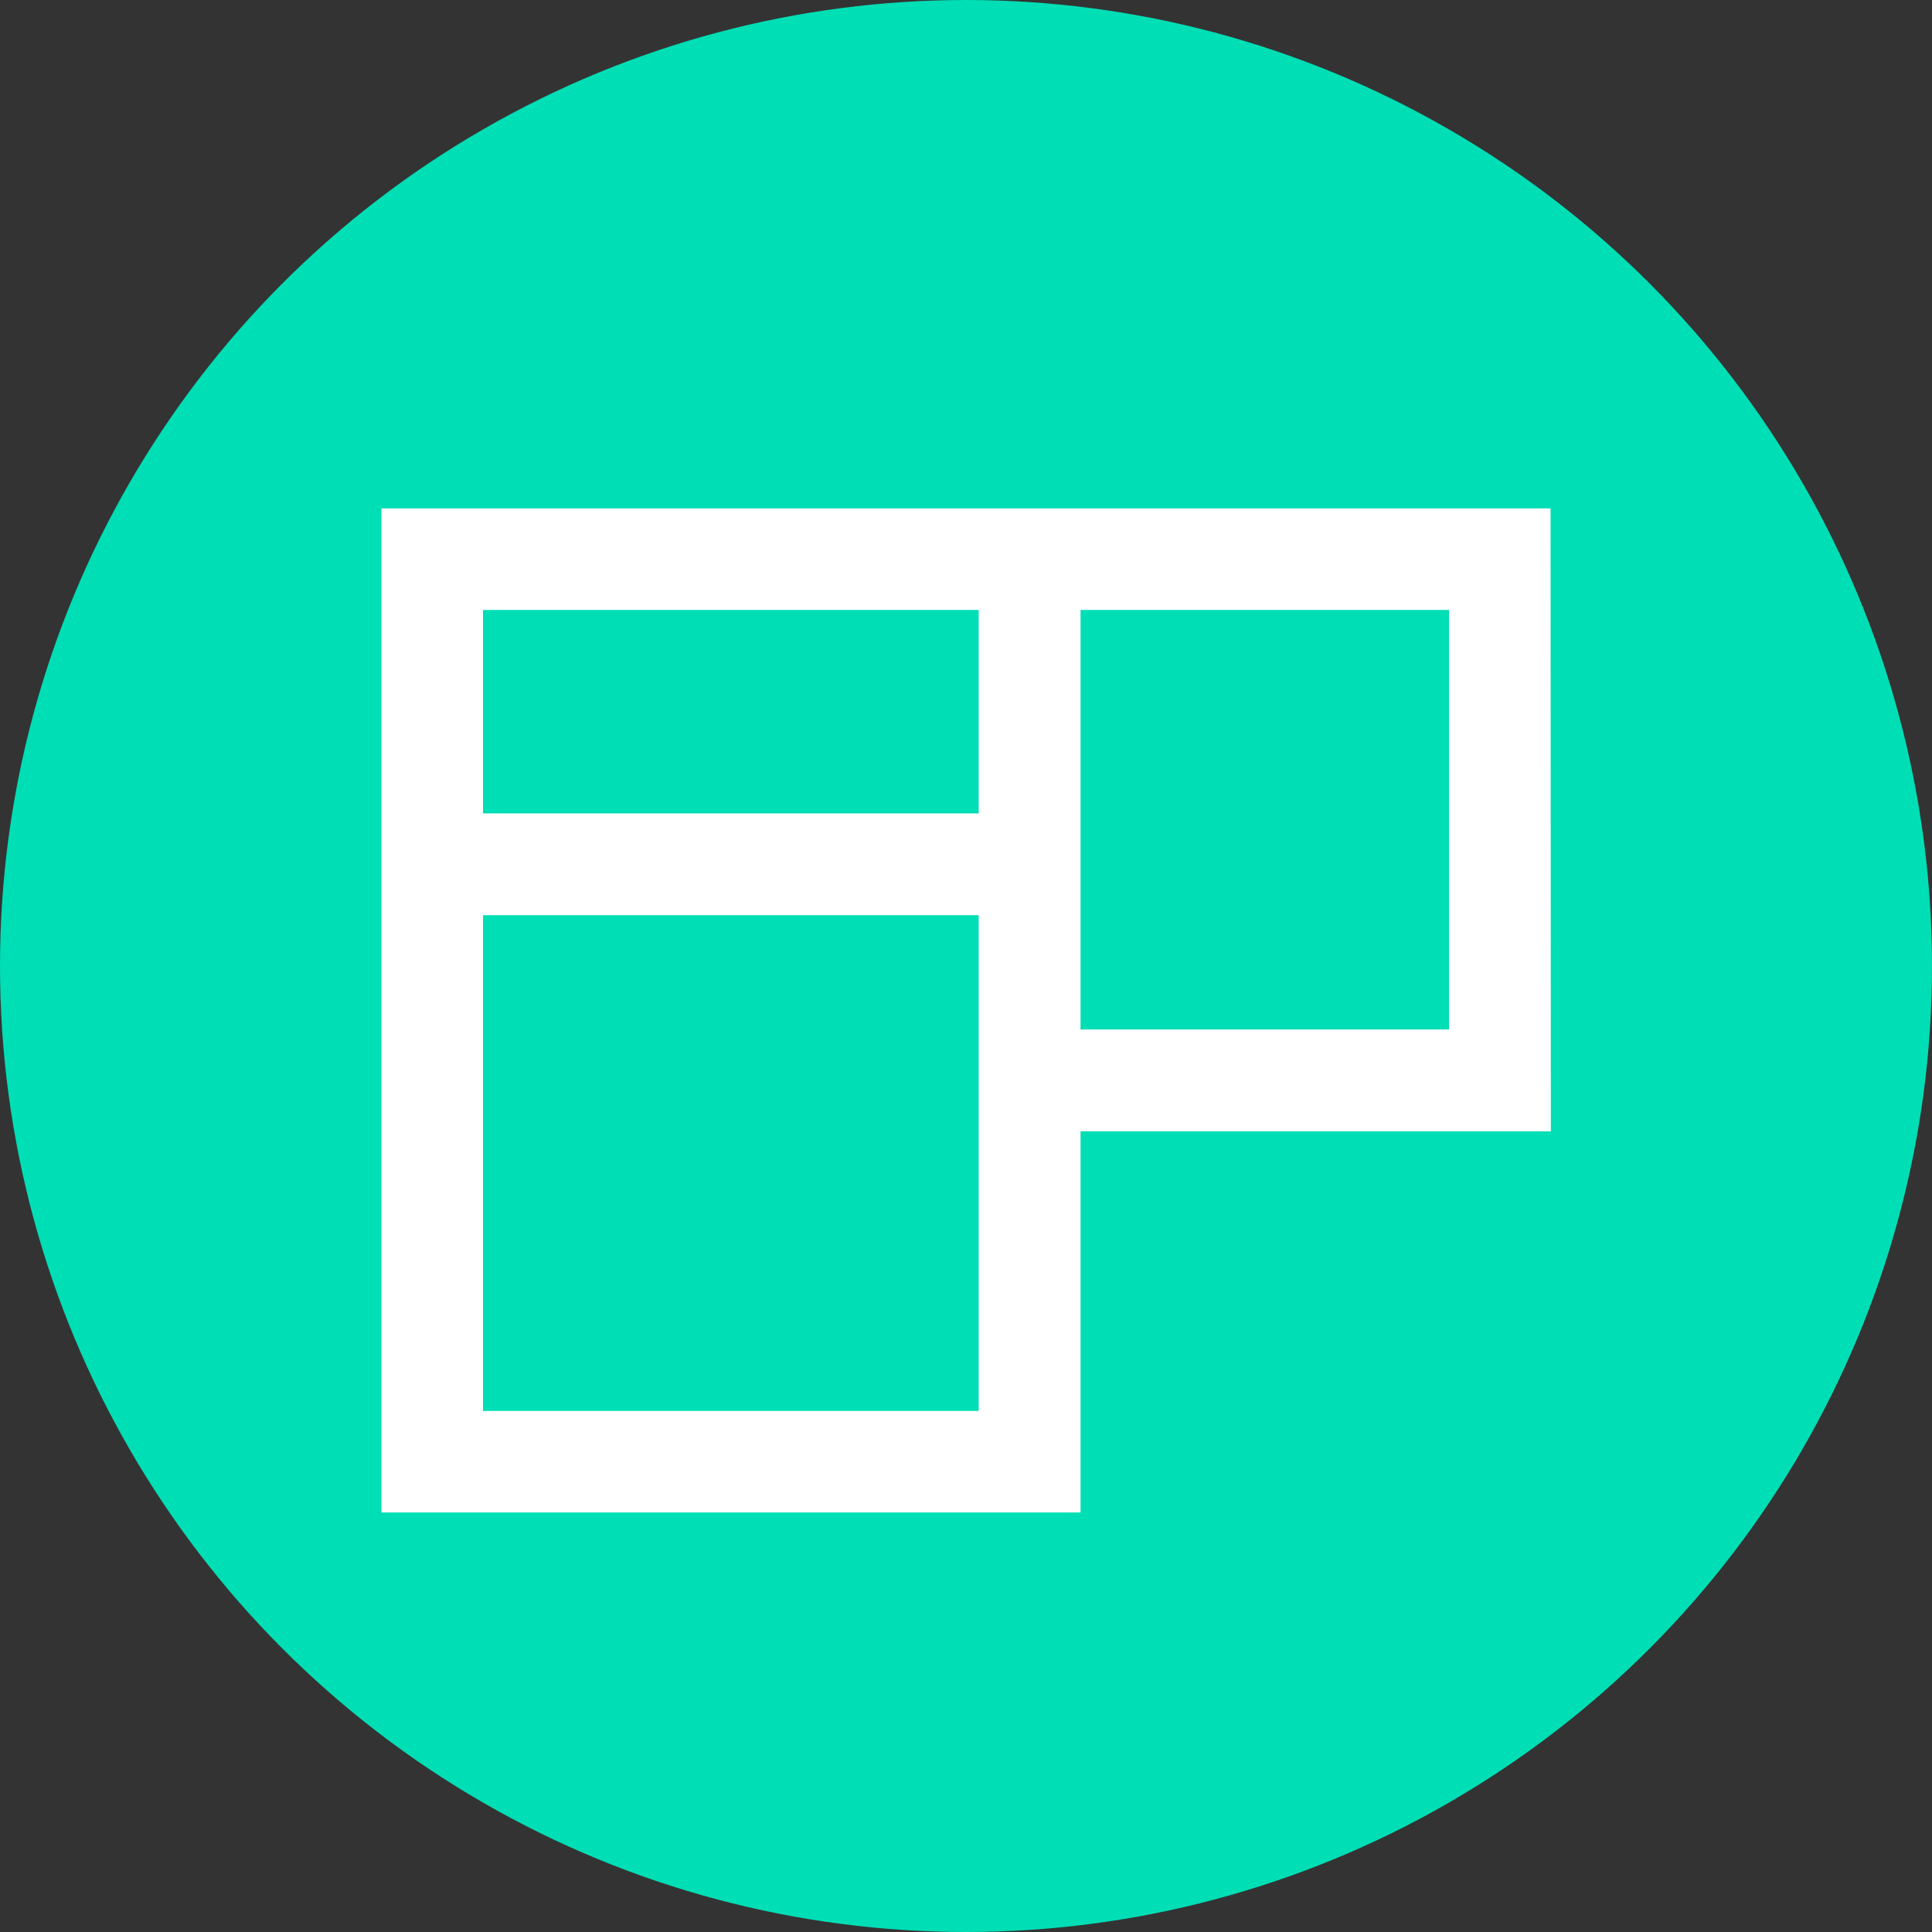
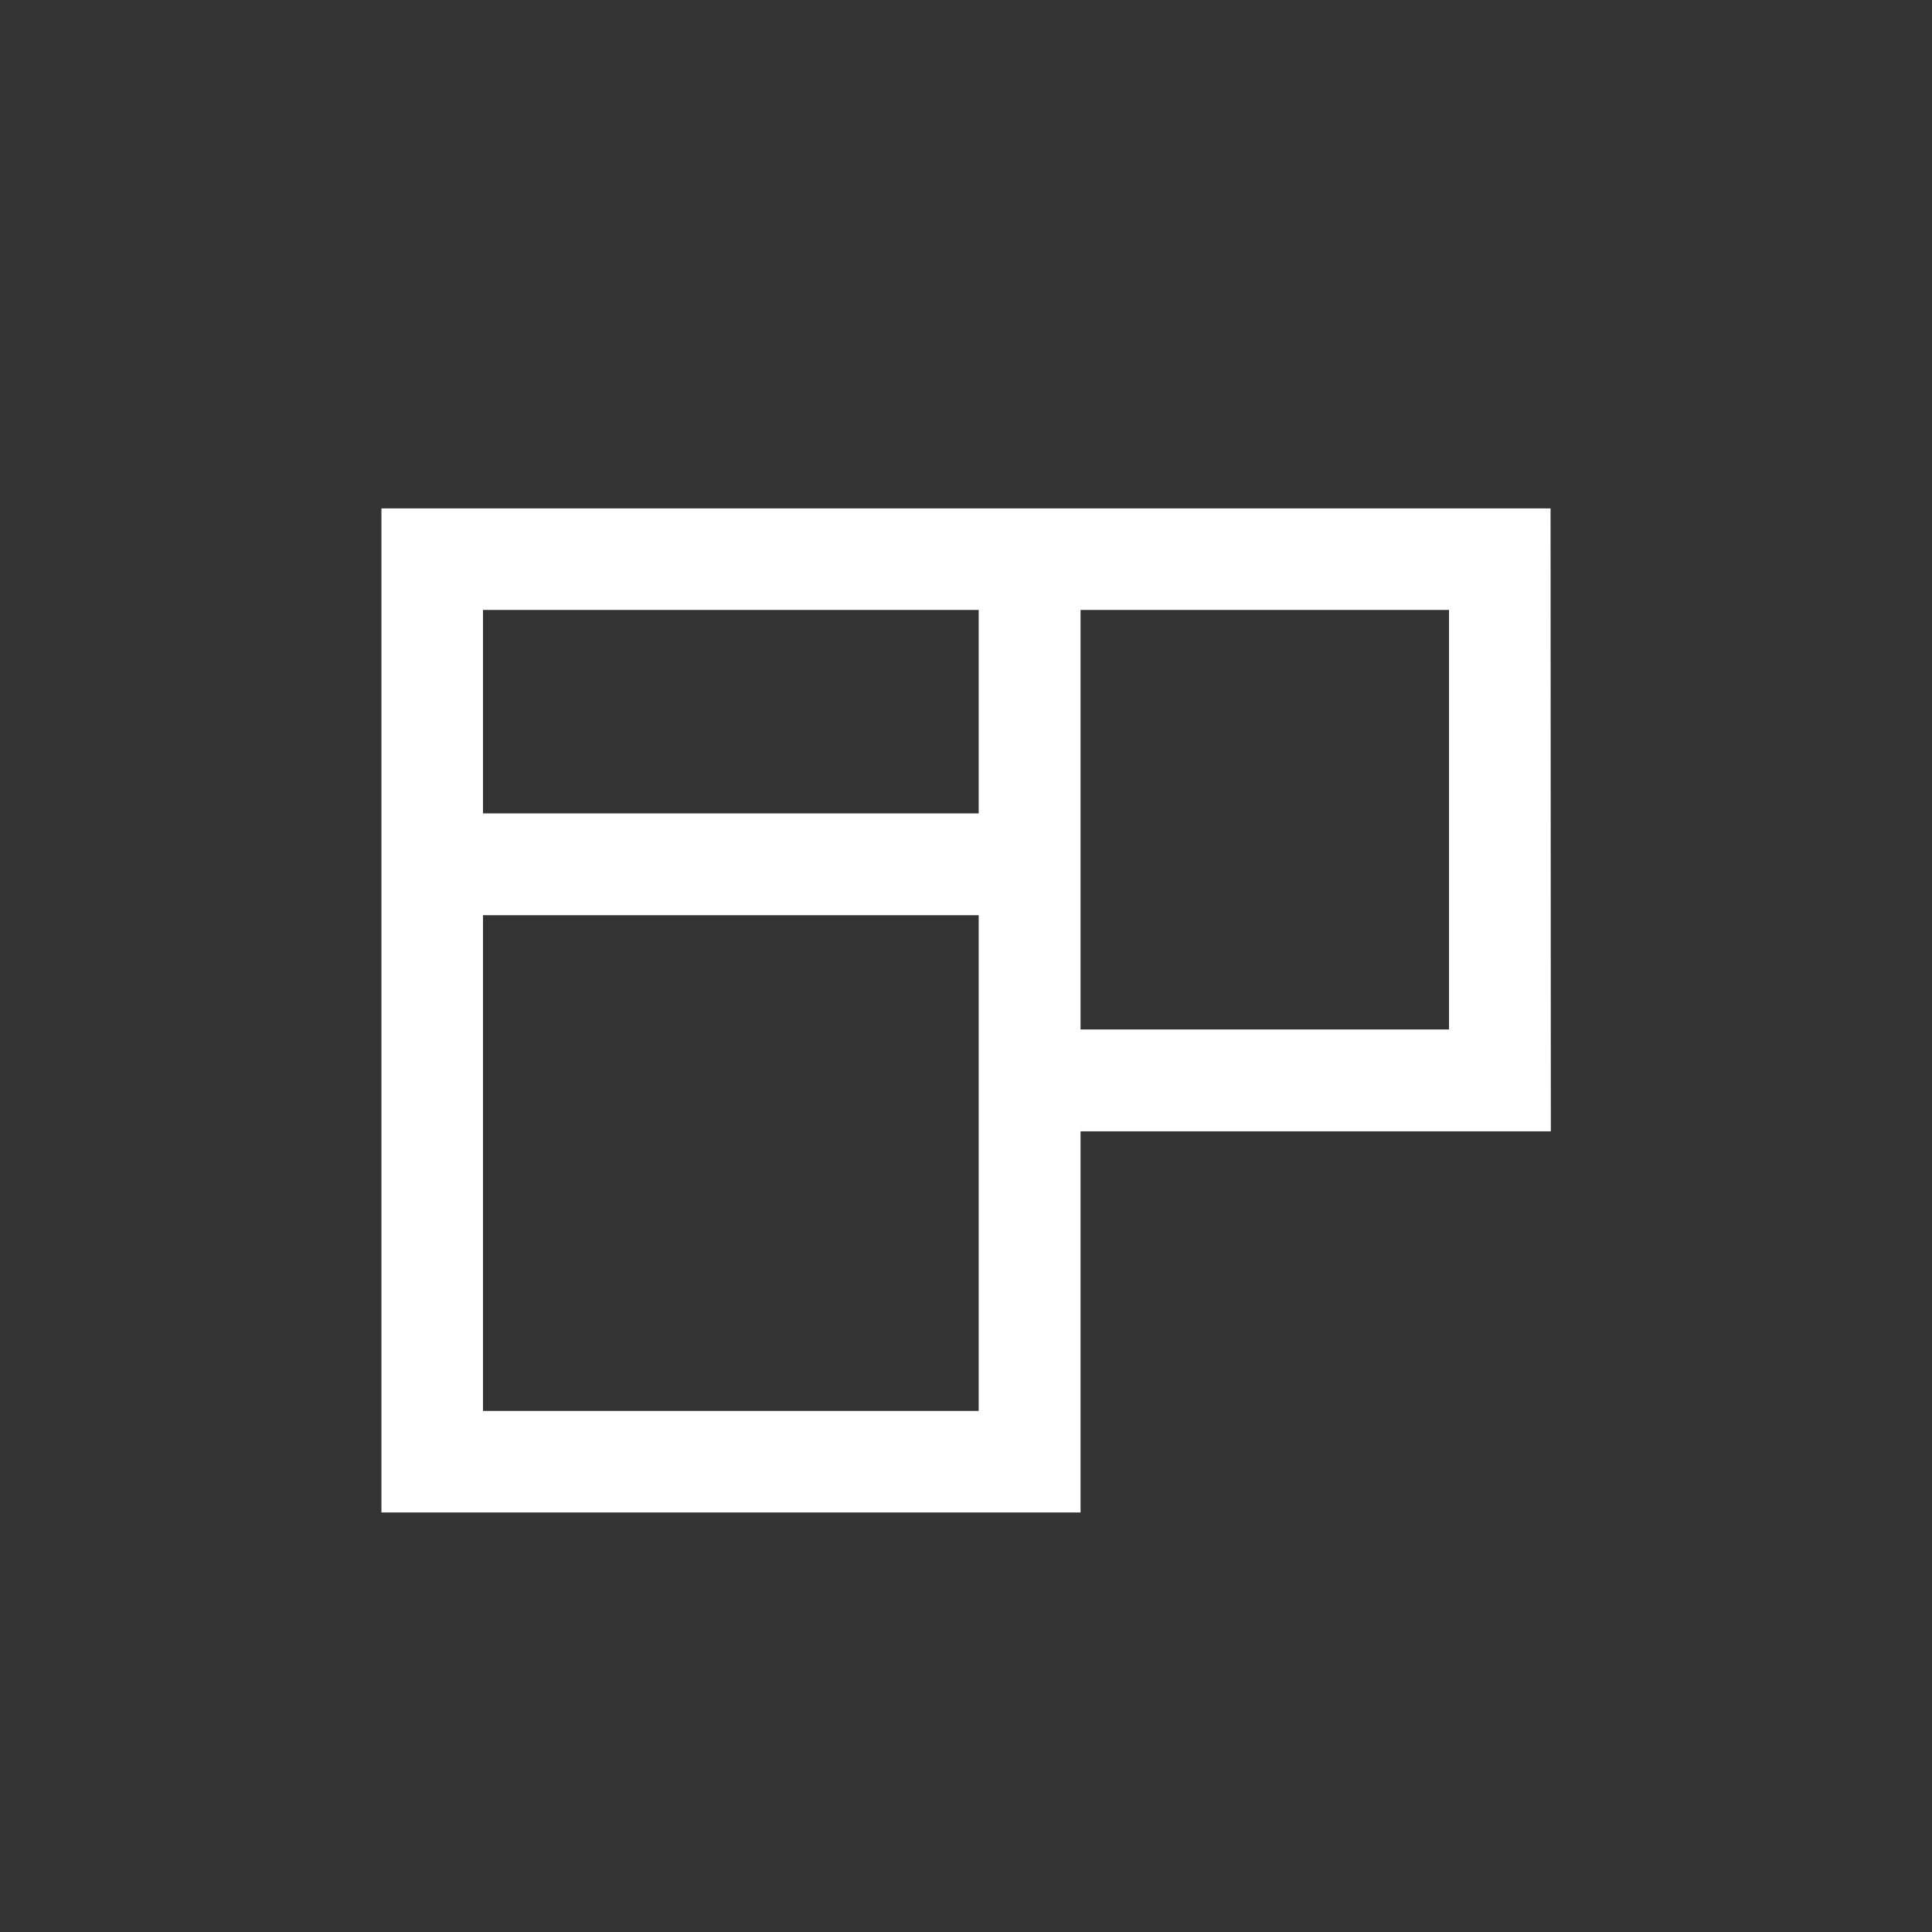
<svg xmlns="http://www.w3.org/2000/svg" id="Layer_1" x="0px" y="0px" viewBox="0 0 700 700" style="enable-background:new 0 0 700 700;" xml:space="preserve">
  <rect x="0" y="0" width="700" height="700" fill="#333333" stroke="none" />
  <style type="text/css">	.st0{fill:#00DEB5;}	.st1{fill:#FFFFFF;}</style>
  <title>1Artboard 4</title>
-   <circle class="st0" cx="350" cy="350" r="350" />
-   <path class="st1" d="M561.8,184.2H138.2V548h253.3V409.9h170.4L561.8,184.2z M354.6,221v73.7H175V221H354.6z M354.6,511.2H175V331.6  h179.6V511.2z M525,373H391.5V221H525V373z" />
+   <path class="st1" d="M561.8,184.2H138.2V548h253.3V409.9h170.4L561.8,184.2z M354.6,221v73.7H175V221H354.6M354.6,511.2H175V331.6  h179.6V511.2z M525,373H391.5V221H525V373z" />
</svg>